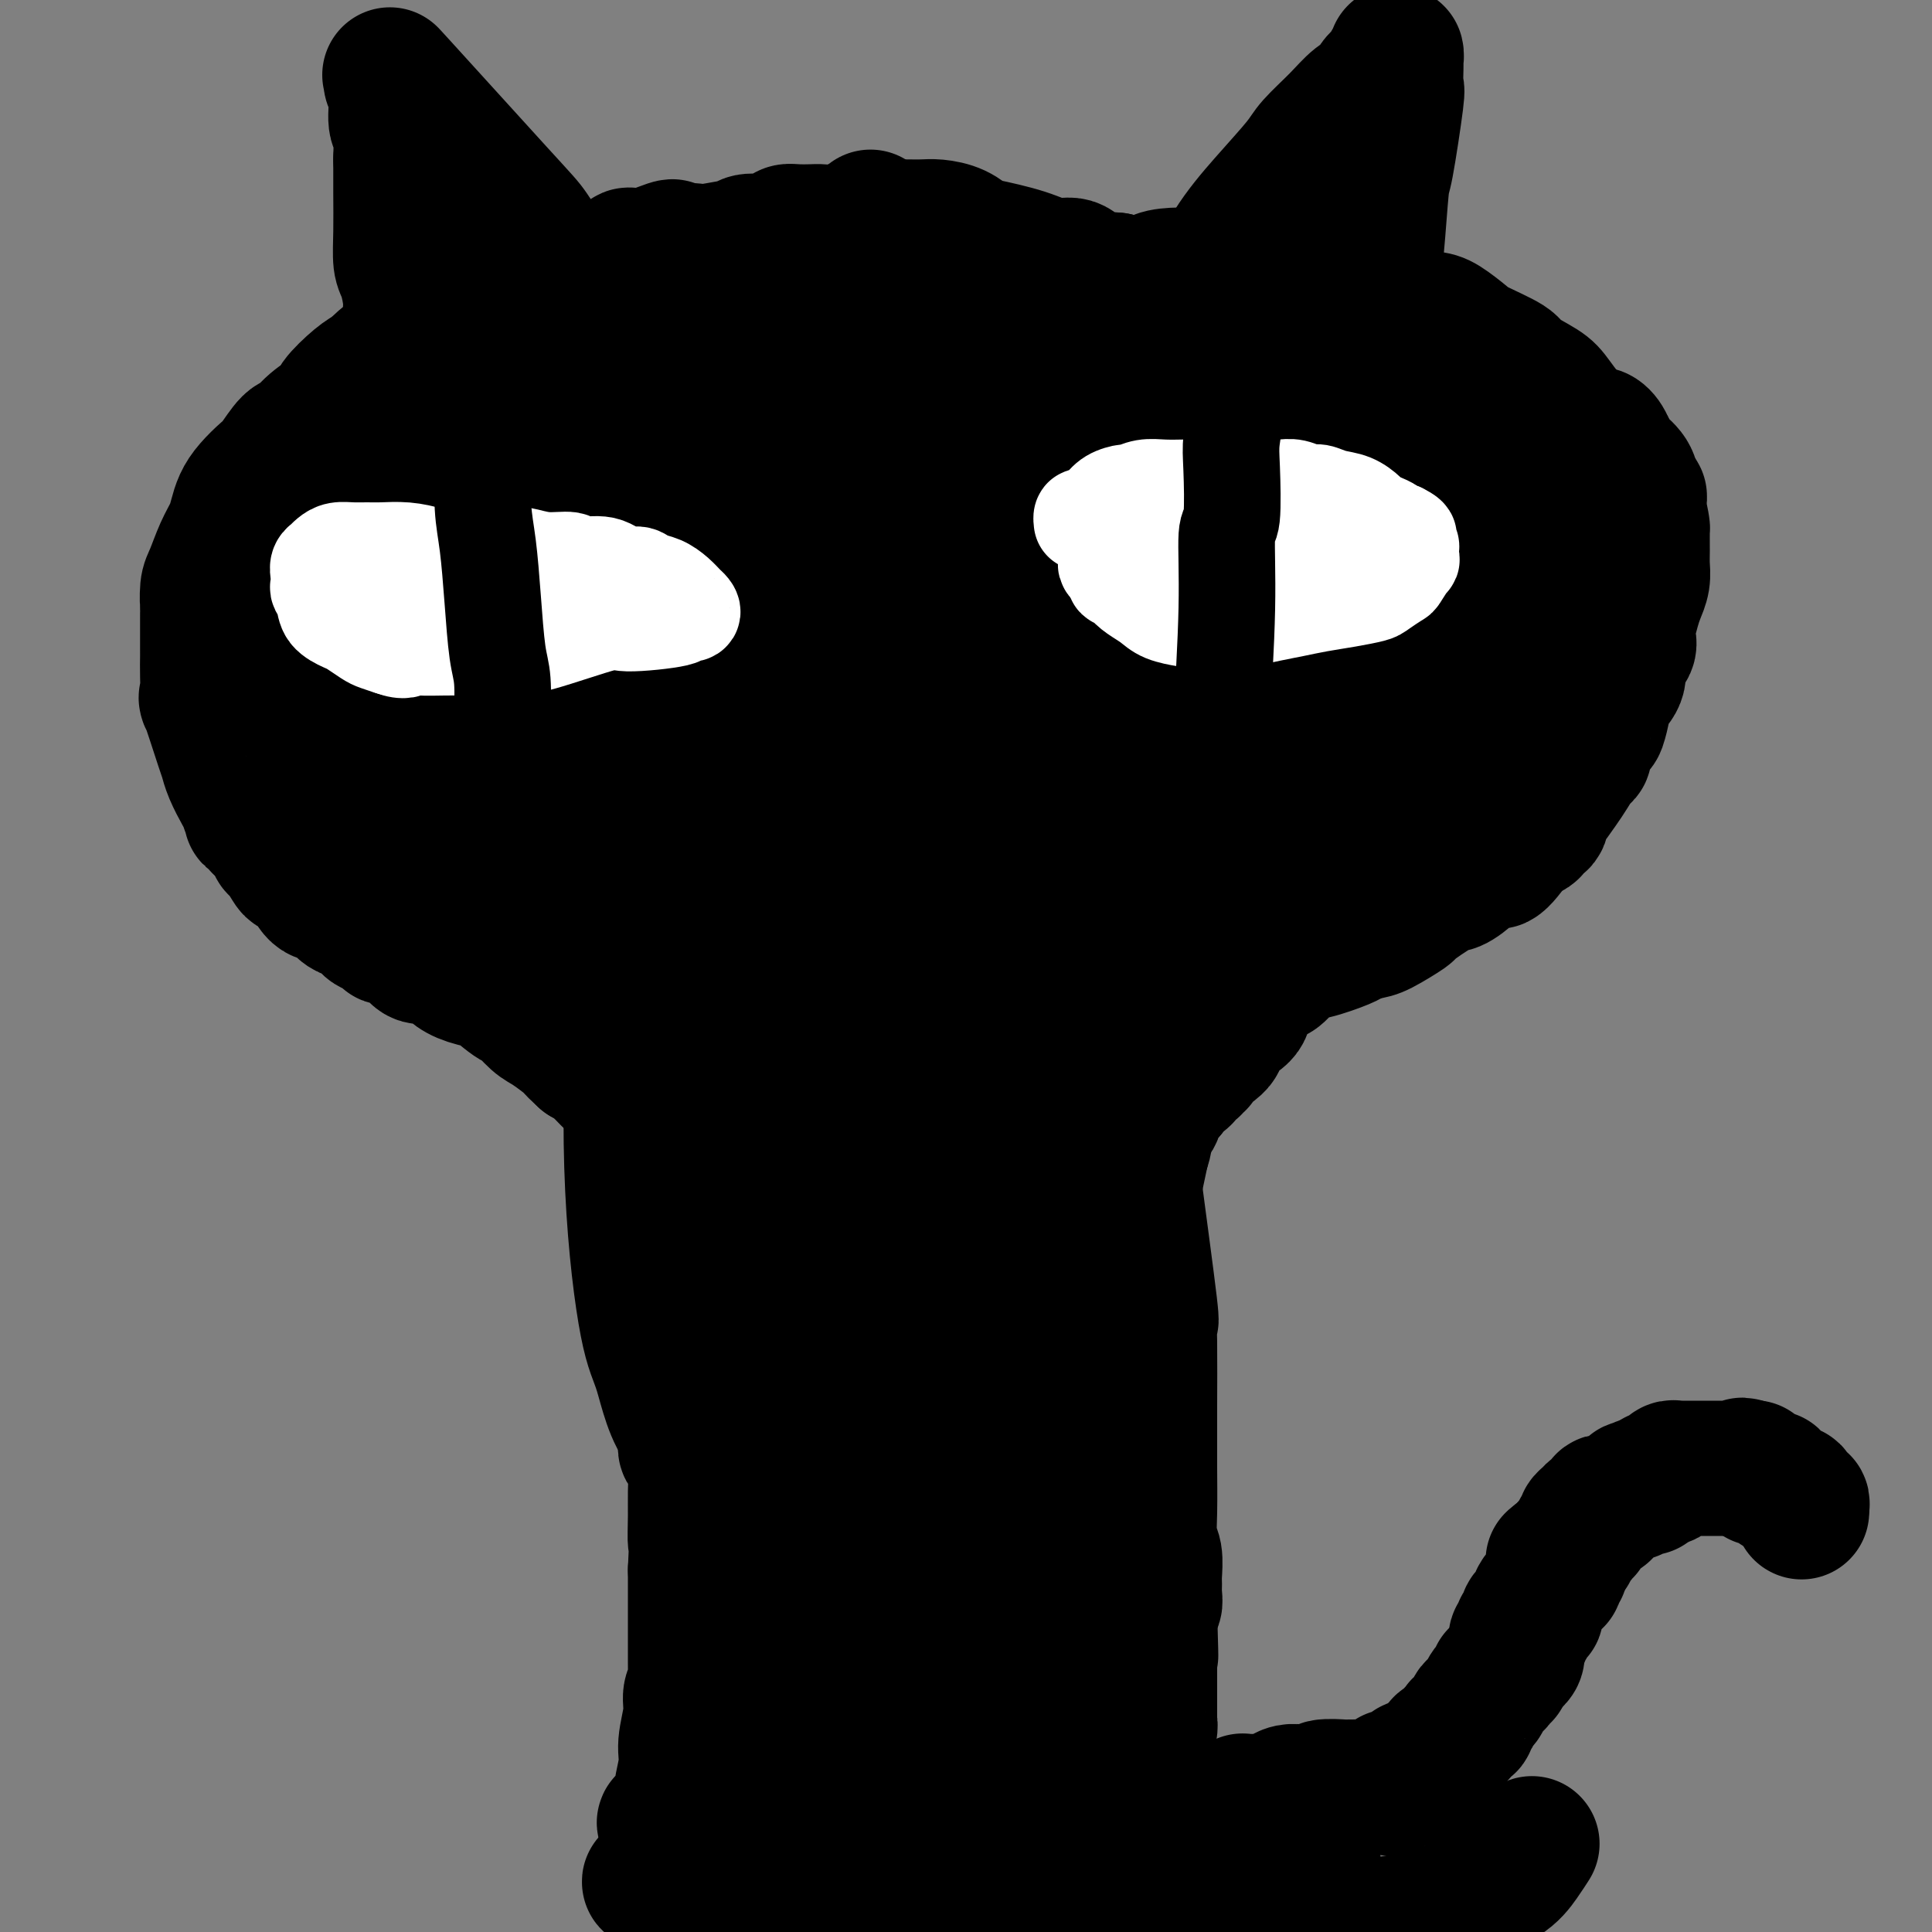
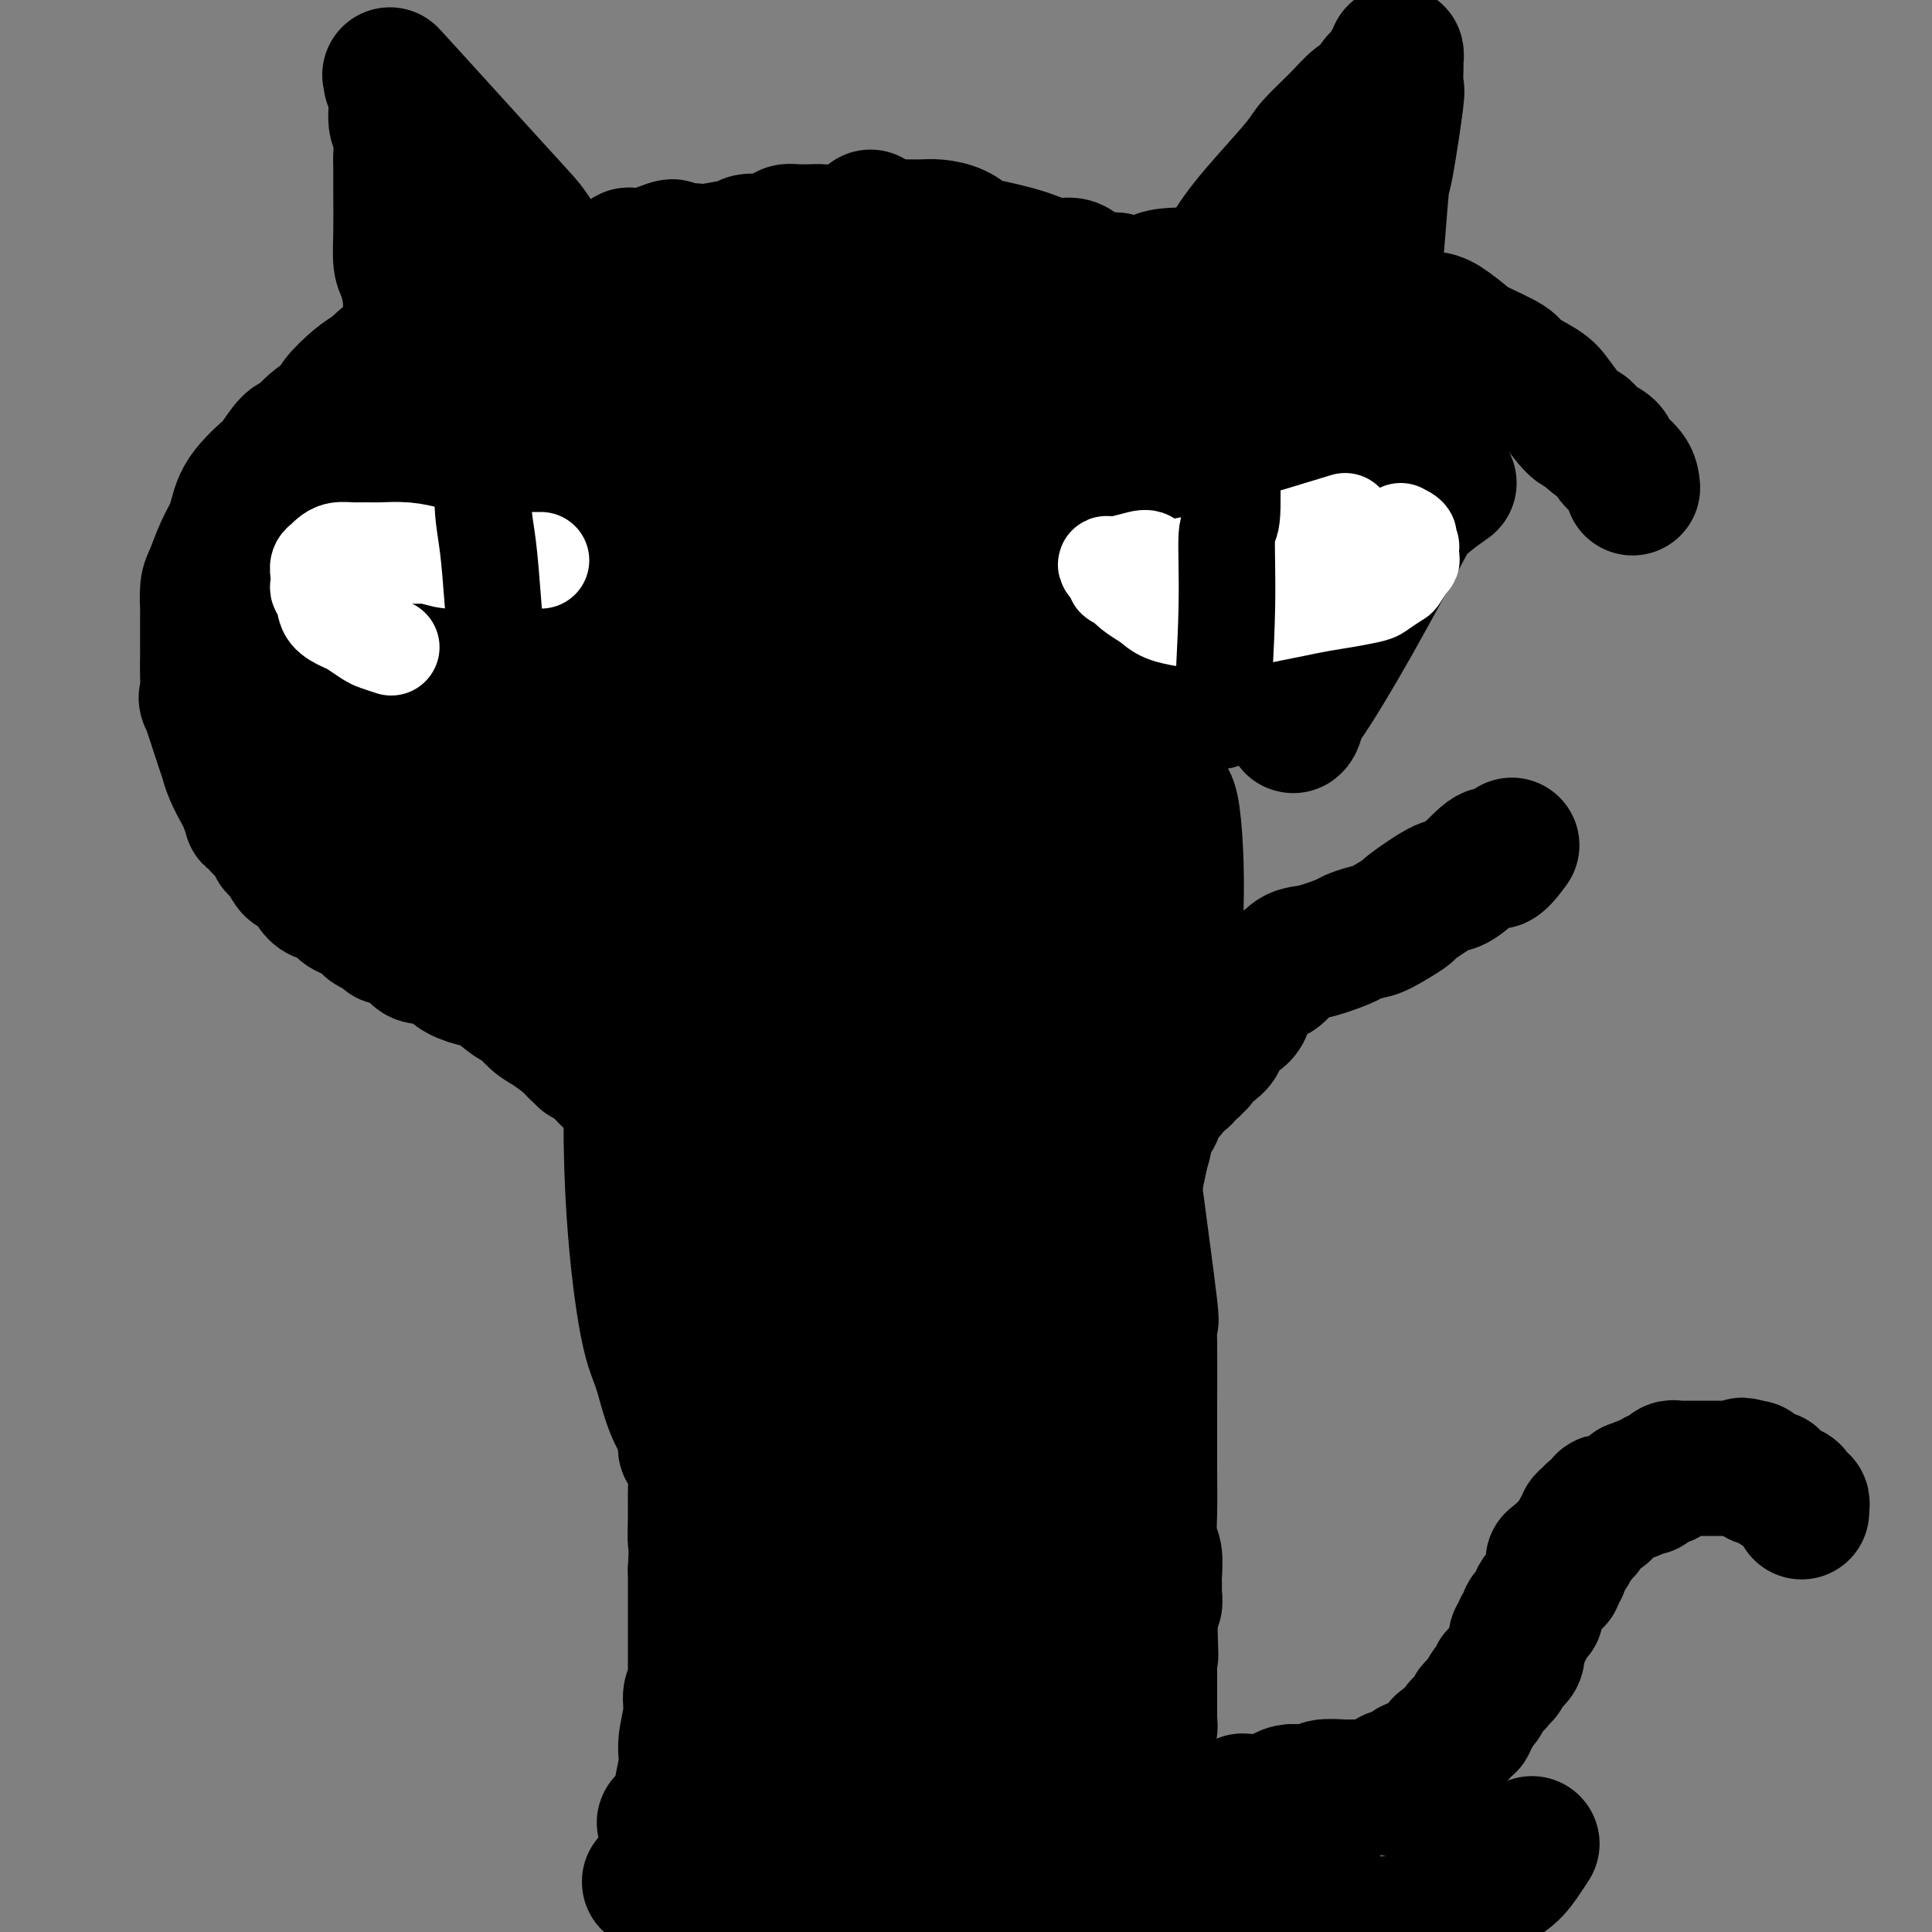
<svg xmlns="http://www.w3.org/2000/svg" viewBox="0 0 400 400" version="1.1">
  <rect x="0" y="0" width="400" height="400" fill="#808080" stroke="none" />
  <g fill="none" stroke="#000000" stroke-width="28" stroke-linecap="round" stroke-linejoin="round">
    <path d="M373,313c0.000,0.000 0.000,-1.000 0,-1" />
    <path d="M373,312c0.060,-0.382 0.208,-0.839 0,-1c-0.208,-0.161 -0.774,-0.028 -1,0c-0.226,0.028 -0.113,-0.049 0,0c0.113,0.049 0.227,0.223 0,0c-0.227,-0.223 -0.796,-0.843 -1,-1c-0.204,-0.157 -0.045,0.150 0,0c0.045,-0.150 -0.026,-0.758 0,-1c0.026,-0.242 0.147,-0.117 0,0c-0.147,0.117 -0.561,0.227 -1,0c-0.439,-0.227 -0.901,-0.792 -1,-1c-0.099,-0.208 0.166,-0.058 0,0c-0.166,0.058 -0.761,0.026 -1,0c-0.239,-0.026 -0.120,-0.045 0,0c0.120,0.045 0.243,0.156 0,0c-0.243,-0.156 -0.852,-0.578 -1,-1c-0.148,-0.422 0.167,-0.844 0,-1c-0.167,-0.156 -0.814,-0.046 -1,0c-0.186,0.046 0.090,0.027 0,0c-0.090,-0.027 -0.546,-0.064 -1,0c-0.454,0.064 -0.905,0.227 -1,0c-0.095,-0.227 0.168,-0.845 0,-1c-0.168,-0.155 -0.767,0.154 -1,0c-0.233,-0.154 -0.101,-0.772 0,-1c0.101,-0.228 0.172,-0.065 0,0c-0.172,0.065 -0.586,0.033 -1,0" />
-     <path d="M362,304c-1.940,-1.238 -1.289,-0.332 -1,0c0.289,0.332 0.217,0.089 0,0c-0.217,-0.089 -0.579,-0.024 -1,0c-0.421,0.024 -0.900,0.006 -1,0c-0.100,-0.006 0.179,-0.002 0,0c-0.179,0.002 -0.817,0.000 -1,0c-0.183,-0.000 0.087,-0.000 0,0c-0.087,0.000 -0.531,0.000 -1,0c-0.469,-0.000 -0.962,-0.000 -1,0c-0.038,0.000 0.380,0.000 0,0c-0.380,-0.000 -1.558,-0.000 -2,0c-0.442,0.000 -0.147,-0.000 0,0c0.147,0.000 0.145,0.000 0,0c-0.145,-0.000 -0.434,-0.000 -1,0c-0.566,0.000 -1.410,0.000 -2,0c-0.590,-0.000 -0.928,-0.000 -1,0c-0.072,0.000 0.121,0.000 0,0c-0.121,-0.000 -0.557,-0.001 -1,0c-0.443,0.001 -0.893,0.004 -1,0c-0.107,-0.004 0.128,-0.016 0,0c-0.128,0.016 -0.621,0.061 -1,0c-0.379,-0.061 -0.645,-0.226 -1,0c-0.355,0.226 -0.798,0.844 -1,1c-0.202,0.156 -0.162,-0.151 0,0c0.162,0.151 0.446,0.758 0,1c-0.446,0.242 -1.622,0.117 -2,0c-0.378,-0.117 0.043,-0.227 0,0c-0.043,0.227 -0.550,0.792 -1,1c-0.450,0.208 -0.843,0.059 -1,0c-0.157,-0.059 -0.079,-0.030 0,0" />
+     <path d="M362,304c-1.940,-1.238 -1.289,-0.332 -1,0c0.289,0.332 0.217,0.089 0,0c-0.217,-0.089 -0.579,-0.024 -1,0c-0.421,0.024 -0.900,0.006 -1,0c-0.100,-0.006 0.179,-0.002 0,0c-0.179,0.002 -0.817,0.000 -1,0c-0.183,-0.000 0.087,-0.000 0,0c-0.087,0.000 -0.531,0.000 -1,0c-0.469,-0.000 -0.962,-0.000 -1,0c-0.038,0.000 0.380,0.000 0,0c-0.380,-0.000 -1.558,-0.000 -2,0c-0.442,0.000 -0.147,-0.000 0,0c0.147,0.000 0.145,0.000 0,0c-0.145,-0.000 -0.434,-0.000 -1,0c-0.566,0.000 -1.410,0.000 -2,0c-0.590,-0.000 -0.928,-0.000 -1,0c-0.121,-0.000 -0.557,-0.001 -1,0c-0.443,0.001 -0.893,0.004 -1,0c-0.107,-0.004 0.128,-0.016 0,0c-0.128,0.016 -0.621,0.061 -1,0c-0.379,-0.061 -0.645,-0.226 -1,0c-0.355,0.226 -0.798,0.844 -1,1c-0.202,0.156 -0.162,-0.151 0,0c0.162,0.151 0.446,0.758 0,1c-0.446,0.242 -1.622,0.117 -2,0c-0.378,-0.117 0.043,-0.227 0,0c-0.043,0.227 -0.550,0.792 -1,1c-0.450,0.208 -0.843,0.059 -1,0c-0.157,-0.059 -0.079,-0.030 0,0" />
    <path d="M341,307c-3.179,0.692 -0.628,0.921 0,1c0.628,0.079 -0.668,0.007 -1,0c-0.332,-0.007 0.300,0.050 0,0c-0.300,-0.050 -1.533,-0.205 -2,0c-0.467,0.205 -0.166,0.772 0,1c0.166,0.228 0.199,0.117 0,0c-0.199,-0.117 -0.631,-0.241 -1,0c-0.369,0.241 -0.677,0.848 -1,1c-0.323,0.152 -0.661,-0.151 -1,0c-0.339,0.151 -0.680,0.758 -1,1c-0.320,0.242 -0.621,0.121 -1,0c-0.379,-0.121 -0.837,-0.243 -1,0c-0.163,0.243 -0.033,0.849 0,1c0.033,0.151 -0.032,-0.153 0,0c0.032,0.153 0.163,0.762 0,1c-0.163,0.238 -0.618,0.106 -1,0c-0.382,-0.106 -0.691,-0.187 -1,0c-0.309,0.187 -0.618,0.643 -1,1c-0.382,0.357 -0.838,0.617 -1,1c-0.162,0.383 -0.028,0.890 0,1c0.028,0.110 -0.048,-0.178 0,0c0.048,0.178 0.219,0.821 0,1c-0.219,0.179 -0.830,-0.106 -1,0c-0.170,0.106 0.099,0.602 0,1c-0.099,0.398 -0.565,0.699 -1,1c-0.435,0.301 -0.837,0.603 -1,1c-0.163,0.397 -0.085,0.890 0,1c0.085,0.110 0.177,-0.163 0,0c-0.177,0.163 -0.622,0.761 -1,1c-0.378,0.239 -0.689,0.120 -1,0" />
    <path d="M323,322c-2.786,2.271 -0.750,0.450 0,0c0.750,-0.450 0.215,0.472 0,1c-0.215,0.528 -0.110,0.662 0,1c0.110,0.338 0.225,0.879 0,1c-0.225,0.121 -0.792,-0.179 -1,0c-0.208,0.179 -0.059,0.835 0,1c0.059,0.165 0.027,-0.163 0,0c-0.027,0.163 -0.048,0.816 0,1c0.048,0.184 0.167,-0.103 0,0c-0.167,0.103 -0.618,0.596 -1,1c-0.382,0.404 -0.693,0.721 -1,1c-0.307,0.279 -0.608,0.521 -1,1c-0.392,0.479 -0.875,1.194 -1,2c-0.125,0.806 0.106,1.704 0,2c-0.106,0.296 -0.551,-0.009 -1,0c-0.449,0.009 -0.904,0.332 -1,1c-0.096,0.668 0.167,1.681 0,2c-0.167,0.319 -0.763,-0.056 -1,0c-0.237,0.056 -0.116,0.545 0,1c0.116,0.455 0.227,0.878 0,1c-0.227,0.122 -0.792,-0.056 -1,0c-0.208,0.056 -0.060,0.345 0,1c0.060,0.655 0.031,1.677 0,2c-0.031,0.323 -0.064,-0.054 0,0c0.064,0.054 0.223,0.540 0,1c-0.223,0.460 -0.829,0.893 -1,1c-0.171,0.107 0.094,-0.112 0,0c-0.094,0.112 -0.547,0.556 -1,1" />
    <path d="M312,345c-1.657,3.515 -0.300,0.801 0,0c0.300,-0.801 -0.459,0.310 -1,1c-0.541,0.690 -0.866,0.957 -1,1c-0.134,0.043 -0.078,-0.139 0,0c0.078,0.139 0.178,0.598 0,1c-0.178,0.402 -0.636,0.748 -1,1c-0.364,0.252 -0.636,0.410 -1,1c-0.364,0.590 -0.819,1.611 -1,2c-0.181,0.389 -0.086,0.146 0,0c0.086,-0.146 0.163,-0.194 0,0c-0.163,0.194 -0.565,0.630 -1,1c-0.435,0.370 -0.904,0.673 -1,1c-0.096,0.327 0.180,0.679 0,1c-0.180,0.321 -0.818,0.612 -1,1c-0.182,0.388 0.091,0.873 0,1c-0.091,0.127 -0.546,-0.106 -1,0c-0.454,0.106 -0.905,0.549 -1,1c-0.095,0.451 0.168,0.909 0,1c-0.168,0.091 -0.766,-0.186 -1,0c-0.234,0.186 -0.104,0.835 0,1c0.104,0.165 0.183,-0.155 0,0c-0.183,0.155 -0.626,0.784 -1,1c-0.374,0.216 -0.677,0.019 -1,0c-0.323,-0.019 -0.664,0.141 -1,1c-0.336,0.859 -0.667,2.416 -1,3c-0.333,0.584 -0.666,0.196 -1,0c-0.334,-0.196 -0.667,-0.199 -1,0c-0.333,0.199 -0.667,0.599 -1,1" />
    <path d="M294,366c-3.282,3.207 -2.487,0.723 -2,0c0.487,-0.723 0.664,0.314 0,1c-0.664,0.686 -2.170,1.021 -3,1c-0.830,-0.021 -0.984,-0.398 -1,0c-0.016,0.398 0.105,1.571 0,2c-0.105,0.429 -0.435,0.114 -2,0c-1.565,-0.114 -4.364,-0.027 -6,0c-1.636,0.027 -2.109,-0.007 -2,0c0.109,0.007 0.801,0.055 0,0c-0.801,-0.055 -3.096,-0.212 -4,0c-0.904,0.212 -0.416,0.791 -1,1c-0.584,0.209 -2.239,0.046 -3,0c-0.761,-0.046 -0.629,0.026 -1,0c-0.371,-0.026 -1.245,-0.151 -2,0c-0.755,0.151 -1.389,0.576 -2,1c-0.611,0.424 -1.198,0.846 -2,1c-0.802,0.154 -1.820,0.040 -2,0c-0.180,-0.040 0.477,-0.007 0,0c-0.477,0.007 -2.087,-0.013 -3,0c-0.913,0.013 -1.127,0.060 -1,0c0.127,-0.060 0.596,-0.226 0,0c-0.596,0.226 -2.258,0.845 -3,1c-0.742,0.155 -0.566,-0.155 -1,0c-0.434,0.155 -1.478,0.773 -2,1c-0.522,0.227 -0.521,0.061 -1,0c-0.479,-0.061 -1.438,-0.016 -2,0c-0.562,0.016 -0.728,0.004 -1,0c-0.272,-0.004 -0.649,-0.001 -1,0c-0.351,0.001 -0.675,0.001 -1,0" />
    <path d="M245,375c-7.961,1.392 -3.362,0.373 -2,0c1.362,-0.373 -0.513,-0.100 -1,0c-0.487,0.100 0.412,0.027 0,0c-0.412,-0.027 -2.137,-0.007 -3,0c-0.863,0.007 -0.865,0.002 -1,0c-0.135,-0.002 -0.403,-0.001 -1,0c-0.597,0.001 -1.523,0.000 -2,0c-0.477,-0.000 -0.505,-0.001 -1,0c-0.495,0.001 -1.457,0.004 -2,0c-0.543,-0.004 -0.666,-0.015 -1,0c-0.334,0.015 -0.878,0.057 -1,0c-0.122,-0.057 0.178,-0.211 0,0c-0.178,0.211 -0.834,0.789 -2,1c-1.166,0.211 -2.841,0.057 -4,0c-1.159,-0.057 -1.803,-0.015 -2,0c-0.197,0.015 0.052,0.004 0,0c-0.052,-0.004 -0.403,-0.001 -1,0c-0.597,0.001 -1.438,0.001 -2,0c-0.562,-0.001 -0.845,-0.002 -2,0c-1.155,0.002 -3.184,0.008 -4,0c-0.816,-0.008 -0.421,-0.030 -1,0c-0.579,0.030 -2.132,0.113 -3,0c-0.868,-0.113 -1.052,-0.423 -2,0c-0.948,0.423 -2.662,1.577 -4,2c-1.338,0.423 -2.302,0.113 -3,0c-0.698,-0.113 -1.131,-0.030 -2,0c-0.869,0.030 -2.175,0.008 -3,0c-0.825,-0.008 -1.170,-0.002 -2,0c-0.830,0.002 -2.147,0.001 -3,0c-0.853,-0.001 -1.244,-0.000 -2,0c-0.756,0.000 -1.878,0.000 -3,0" />
    <path d="M185,378c-10.379,0.464 -6.326,0.124 -5,0c1.326,-0.124 -0.073,-0.033 -1,0c-0.927,0.033 -1.381,0.009 -2,0c-0.619,-0.009 -1.402,-0.002 -2,0c-0.598,0.002 -1.011,0.001 -2,0c-0.989,-0.001 -2.556,-0.000 -3,0c-0.444,0.000 0.233,0.000 0,0c-0.233,-0.000 -1.377,-0.000 -2,0c-0.623,0.000 -0.724,0.000 -1,0c-0.276,-0.000 -0.726,-0.000 -1,0c-0.274,0.000 -0.374,0.000 -1,0c-0.626,-0.000 -1.780,-0.000 -2,0c-0.220,0.000 0.494,0.000 0,0c-0.494,-0.000 -2.197,-0.000 -3,0c-0.803,0.000 -0.705,0.000 -1,0c-0.295,-0.000 -0.982,-0.000 -2,0c-1.018,0.000 -2.367,0.000 -3,0c-0.633,-0.000 -0.551,-0.000 -1,0c-0.449,0.000 -1.430,0.000 -2,0c-0.570,-0.000 -0.730,-0.000 -1,0c-0.270,0.000 -0.650,0.000 -1,0c-0.350,-0.000 -0.671,-0.000 -1,0c-0.329,0.000 -0.666,0.000 -1,0c-0.334,-0.000 -0.667,0.000 -1,0c-0.333,0.000 -0.667,0.000 -1,0c-0.333,0.000 -0.664,0.000 -1,0c-0.336,0.000 -0.678,0.000 -1,0c-0.322,0.000 -0.625,0.000 -1,0c-0.375,0.000 -0.821,0.000 -1,0c-0.179,0.000 -0.089,0.000 0,0" />
    <path d="M141,378c-6.789,-0.369 -1.763,-1.291 0,-2c1.763,-0.709 0.261,-1.205 0,-3c-0.261,-1.795 0.718,-4.890 1,-7c0.282,-2.110 -0.135,-3.234 0,-5c0.135,-1.766 0.821,-4.173 1,-6c0.179,-1.827 -0.148,-3.075 0,-4c0.148,-0.925 0.772,-1.528 1,-2c0.228,-0.472 0.061,-0.813 0,-1c-0.061,-0.187 -0.016,-0.219 0,-1c0.016,-0.781 0.004,-2.310 0,-3c-0.004,-0.690 -0.001,-0.541 0,-2c0.001,-1.459 0.000,-4.526 0,-6c-0.000,-1.474 -0.000,-1.353 0,-2c0.000,-0.647 0.000,-2.060 0,-3c-0.000,-0.940 -0.000,-1.407 0,-2c0.000,-0.593 0.000,-1.312 0,-2c-0.000,-0.688 -0.000,-1.344 0,-2" />
    <path d="M144,325c0.463,-9.317 0.121,-6.111 0,-6c-0.121,0.111 -0.022,-2.873 0,-5c0.022,-2.127 -0.032,-3.396 0,-5c0.032,-1.604 0.152,-3.543 0,-5c-0.152,-1.457 -0.576,-2.434 -1,-3c-0.424,-0.566 -0.850,-0.722 -1,-1c-0.150,-0.278 -0.026,-0.676 0,-1c0.026,-0.324 -0.046,-0.572 0,-1c0.046,-0.428 0.208,-1.034 0,-2c-0.208,-0.966 -0.788,-2.290 -1,-3c-0.212,-0.710 -0.057,-0.806 0,-2c0.057,-1.194 0.015,-3.486 0,-5c-0.015,-1.514 -0.004,-2.252 0,-3c0.004,-0.748 0.001,-1.507 0,-2c-0.001,-0.493 -0.000,-0.718 0,-1c0.000,-0.282 0.000,-0.619 0,-1c-0.000,-0.381 -0.000,-0.805 0,-1c0.000,-0.195 0.000,-0.161 0,-1c-0.000,-0.839 -0.000,-2.552 0,-4c0.000,-1.448 0.000,-2.630 0,-4c-0.000,-1.370 -0.000,-2.929 0,-4c0.000,-1.071 0.000,-1.653 0,-2c-0.000,-0.347 -0.000,-0.457 0,-1c0.000,-0.543 0.000,-1.519 0,-2c-0.000,-0.481 -0.000,-0.467 0,-1c0.000,-0.533 0.000,-1.612 0,-2c-0.000,-0.388 -0.000,-0.083 0,-1c0.000,-0.917 0.000,-3.055 0,-4c-0.000,-0.945 -0.000,-0.699 0,-1c0.000,-0.301 0.000,-1.151 0,-2" />
    <path d="M141,249c-0.464,-11.919 -0.124,-3.718 0,-1c0.124,2.718 0.033,-0.047 0,-1c-0.033,-0.953 -0.009,-0.094 0,0c0.009,0.094 0.003,-0.577 0,-1c-0.003,-0.423 -0.001,-0.596 0,-1c0.001,-0.404 0.002,-1.038 0,-2c-0.002,-0.962 -0.006,-2.254 0,-3c0.006,-0.746 0.024,-0.948 0,-1c-0.024,-0.052 -0.090,0.045 0,0c0.090,-0.045 0.335,-0.233 0,-1c-0.335,-0.767 -1.252,-2.115 -2,-3c-0.748,-0.885 -1.328,-1.309 -3,-3c-1.672,-1.691 -4.438,-4.649 -6,-6c-1.562,-1.351 -1.921,-1.094 -3,-2c-1.079,-0.906 -2.880,-2.973 -4,-4c-1.120,-1.027 -1.560,-1.013 -2,-1" />
    <path d="M121,219c-3.258,-2.992 -2.402,-2.472 -3,-3c-0.598,-0.528 -2.648,-2.104 -4,-3c-1.352,-0.896 -2.005,-1.111 -3,-2c-0.995,-0.889 -2.332,-2.451 -3,-3c-0.668,-0.549 -0.668,-0.086 -2,-1c-1.332,-0.914 -3.998,-3.205 -5,-4c-1.002,-0.795 -0.341,-0.092 -1,0c-0.659,0.092 -2.637,-0.426 -4,-1c-1.363,-0.574 -2.112,-1.206 -3,-2c-0.888,-0.794 -1.915,-1.752 -3,-2c-1.085,-0.248 -2.226,0.213 -3,0c-0.774,-0.213 -1.180,-1.099 -2,-2c-0.820,-0.901 -2.054,-1.817 -3,-2c-0.946,-0.183 -1.604,0.368 -2,0c-0.396,-0.368 -0.529,-1.656 -1,-2c-0.471,-0.344 -1.278,0.255 -2,0c-0.722,-0.255 -1.357,-1.365 -2,-2c-0.643,-0.635 -1.292,-0.794 -2,-1c-0.708,-0.206 -1.475,-0.458 -2,-1c-0.525,-0.542 -0.808,-1.374 -1,-2c-0.192,-0.626 -0.293,-1.047 -1,-1c-0.707,0.047 -2.020,0.562 -3,0c-0.980,-0.562 -1.628,-2.200 -2,-3c-0.372,-0.800 -0.467,-0.762 -1,-1c-0.533,-0.238 -1.504,-0.754 -2,-1c-0.496,-0.246 -0.517,-0.223 -1,-1c-0.483,-0.777 -1.428,-2.352 -2,-3c-0.572,-0.648 -0.769,-0.367 -1,-1c-0.231,-0.633 -0.494,-2.181 -1,-3c-0.506,-0.819 -1.253,-0.910 -2,-1" />
    <path d="M54,171c-2.257,-2.455 -1.901,-1.593 -2,-2c-0.099,-0.407 -0.654,-2.083 -1,-3c-0.346,-0.917 -0.482,-1.076 -1,-2c-0.518,-0.924 -1.417,-2.614 -2,-4c-0.583,-1.386 -0.850,-2.468 -1,-3c-0.150,-0.532 -0.184,-0.515 -1,-3c-0.816,-2.485 -2.415,-7.472 -3,-9c-0.585,-1.528 -0.157,0.405 0,0c0.157,-0.405 0.042,-3.146 0,-5c-0.042,-1.854 -0.011,-2.819 0,-4c0.011,-1.181 0.002,-2.578 0,-3c-0.002,-0.422 0.002,0.132 0,-1c-0.002,-1.132 -0.009,-3.951 0,-5c0.009,-1.049 0.033,-0.329 0,-1c-0.033,-0.671 -0.125,-2.735 0,-4c0.125,-1.265 0.467,-1.731 1,-3c0.533,-1.269 1.258,-3.340 2,-5c0.742,-1.660 1.501,-2.910 2,-4c0.499,-1.090 0.737,-2.019 1,-3c0.263,-0.981 0.549,-2.015 1,-3c0.451,-0.985 1.065,-1.922 2,-3c0.935,-1.078 2.191,-2.297 3,-3c0.809,-0.703 1.170,-0.888 2,-2c0.830,-1.112 2.128,-3.149 3,-4c0.872,-0.851 1.318,-0.514 2,-1c0.682,-0.486 1.600,-1.793 3,-3c1.400,-1.207 3.283,-2.313 4,-3c0.717,-0.687 0.270,-0.954 1,-2c0.730,-1.046 2.637,-2.870 4,-4c1.363,-1.130 2.181,-1.565 3,-2" />
    <path d="M77,77c4.457,-4.195 3.098,-2.682 3,-2c-0.098,0.682 1.064,0.533 2,0c0.936,-0.533 1.646,-1.449 2,-2c0.354,-0.551 0.350,-0.737 1,-1c0.650,-0.263 1.953,-0.604 3,-1c1.047,-0.396 1.839,-0.846 2,-1c0.161,-0.154 -0.308,-0.013 2,-1c2.308,-0.987 7.392,-3.102 10,-4c2.608,-0.898 2.738,-0.580 4,-1c1.262,-0.420 3.656,-1.578 5,-2c1.344,-0.422 1.638,-0.106 2,0c0.362,0.106 0.794,0.004 3,-1c2.206,-1.004 6.188,-2.910 9,-4c2.812,-1.090 4.455,-1.364 5,-2c0.545,-0.636 -0.009,-1.635 0,-2c0.009,-0.365 0.580,-0.098 1,0c0.420,0.098 0.690,0.026 1,0c0.310,-0.026 0.660,-0.008 1,0c0.340,0.008 0.670,0.004 1,0" />
    <path d="M134,53c9.235,-3.714 3.821,-0.999 2,0c-1.821,0.999 -0.051,0.281 1,0c1.051,-0.281 1.383,-0.127 2,0c0.617,0.127 1.518,0.226 2,0c0.482,-0.226 0.546,-0.777 1,-1c0.454,-0.223 1.299,-0.116 2,0c0.701,0.116 1.258,0.242 3,0c1.742,-0.242 4.670,-0.852 6,-1c1.330,-0.148 1.063,0.167 1,0c-0.063,-0.167 0.079,-0.815 1,-1c0.921,-0.185 2.621,0.094 4,0c1.379,-0.094 2.438,-0.561 3,-1c0.562,-0.439 0.627,-0.849 1,-1c0.373,-0.151 1.054,-0.044 2,0c0.946,0.044 2.157,0.026 3,0c0.843,-0.026 1.317,-0.060 2,0c0.683,0.060 1.575,0.212 3,0c1.425,-0.212 3.382,-0.789 4,-1c0.618,-0.211 -0.103,-0.057 1,0c1.103,0.057 4.031,0.017 6,0c1.969,-0.017 2.979,-0.012 4,0c1.021,0.012 2.054,0.030 3,0c0.946,-0.030 1.806,-0.108 3,0c1.194,0.108 2.724,0.401 4,1c1.276,0.599 2.299,1.504 3,2c0.701,0.496 1.081,0.585 3,1c1.919,0.415 5.379,1.158 8,2c2.621,0.842 4.404,1.782 6,2c1.596,0.218 3.007,-0.288 4,0c0.993,0.288 1.570,1.368 3,2c1.430,0.632 3.715,0.816 6,1" />
    <path d="M231,58c7.360,1.762 7.260,0.668 8,0c0.740,-0.668 2.320,-0.911 4,-1c1.680,-0.089 3.461,-0.023 5,0c1.539,0.023 2.836,0.005 3,0c0.164,-0.005 -0.804,0.003 1,0c1.804,-0.003 6.380,-0.017 8,0c1.620,0.017 0.284,0.064 1,0c0.716,-0.064 3.485,-0.238 5,0c1.515,0.238 1.777,0.888 3,1c1.223,0.112 3.407,-0.313 5,0c1.593,0.313 2.594,1.366 4,2c1.406,0.634 3.218,0.851 5,1c1.782,0.149 3.535,0.232 5,1c1.465,0.768 2.643,2.221 4,3c1.357,0.779 2.893,0.884 4,1c1.107,0.116 1.784,0.242 3,1c1.216,0.758 2.969,2.146 4,3c1.031,0.854 1.338,1.174 3,2c1.662,0.826 4.679,2.159 6,3c1.321,0.841 0.945,1.190 2,2c1.055,0.810 3.541,2.079 5,3c1.459,0.921 1.890,1.493 3,3c1.110,1.507 2.897,3.950 4,5c1.103,1.050 1.521,0.707 2,1c0.479,0.293 1.018,1.222 2,2c0.982,0.778 2.408,1.404 3,2c0.592,0.596 0.352,1.160 1,2c0.648,0.840 2.185,1.954 3,3c0.815,1.046 0.907,2.023 1,3" />
-     <path d="M338,101c2.895,3.358 0.632,1.252 0,1c-0.632,-0.252 0.366,1.349 1,3c0.634,1.651 0.903,3.351 1,4c0.097,0.649 0.023,0.246 0,1c-0.023,0.754 0.005,2.665 0,4c-0.005,1.335 -0.043,2.094 0,3c0.043,0.906 0.169,1.958 0,3c-0.169,1.042 -0.632,2.076 -1,3c-0.368,0.924 -0.643,1.740 -1,3c-0.357,1.260 -0.798,2.963 -1,4c-0.202,1.037 -0.166,1.408 0,2c0.166,0.592 0.462,1.406 0,2c-0.462,0.594 -1.682,0.969 -2,2c-0.318,1.031 0.267,2.719 0,4c-0.267,1.281 -1.386,2.157 -2,3c-0.614,0.843 -0.724,1.655 -1,3c-0.276,1.345 -0.717,3.223 -1,4c-0.283,0.777 -0.408,0.452 -1,1c-0.592,0.548 -1.652,1.968 -2,3c-0.348,1.032 0.016,1.674 0,2c-0.016,0.326 -0.411,0.334 -1,1c-0.589,0.666 -1.371,1.989 -2,3c-0.629,1.011 -1.105,1.710 -2,3c-0.895,1.290 -2.209,3.172 -3,4c-0.791,0.828 -1.060,0.602 -1,1c0.060,0.398 0.447,1.419 0,2c-0.447,0.581 -1.728,0.723 -2,1c-0.272,0.277 0.465,0.690 0,1c-0.465,0.310 -2.133,0.517 -3,1c-0.867,0.483 -0.934,1.241 -1,2" />
    <path d="M313,175c-4.126,5.734 -3.440,2.571 -4,2c-0.560,-0.571 -2.366,1.452 -4,3c-1.634,1.548 -3.095,2.621 -4,3c-0.905,0.379 -1.252,0.062 -3,1c-1.748,0.938 -4.896,3.130 -6,4c-1.104,0.870 -0.165,0.417 -1,1c-0.835,0.583 -3.444,2.202 -5,3c-1.556,0.798 -2.058,0.775 -3,1c-0.942,0.225 -2.325,0.697 -3,1c-0.675,0.303 -0.641,0.435 -2,1c-1.359,0.565 -4.109,1.562 -6,2c-1.891,0.438 -2.923,0.317 -4,1c-1.077,0.683 -2.199,2.170 -3,3c-0.801,0.830 -1.280,1.002 -2,1c-0.720,-0.002 -1.681,-0.177 -2,0c-0.319,0.177 0.004,0.708 0,1c-0.004,0.292 -0.337,0.346 -1,1c-0.663,0.654 -1.657,1.909 -2,3c-0.343,1.091 -0.034,2.020 -1,3c-0.966,0.980 -3.205,2.013 -4,3c-0.795,0.987 -0.146,1.929 -1,3c-0.854,1.071 -3.212,2.272 -4,3c-0.788,0.728 -0.005,0.983 0,1c0.005,0.017 -0.767,-0.202 -1,0c-0.233,0.202 0.075,0.827 0,1c-0.075,0.173 -0.531,-0.106 -1,0c-0.469,0.106 -0.950,0.595 -1,1c-0.050,0.405 0.333,0.724 0,1c-0.333,0.276 -1.381,0.507 -2,1c-0.619,0.493 -0.810,1.246 -1,2" />
    <path d="M242,226c-3.653,4.296 -3.287,3.037 -3,3c0.287,-0.037 0.494,1.149 0,2c-0.494,0.851 -1.690,1.366 -2,2c-0.310,0.634 0.267,1.386 0,3c-0.267,1.614 -1.378,4.090 -2,5c-0.622,0.910 -0.755,0.254 0,6c0.755,5.746 2.399,17.895 3,23c0.601,5.105 0.161,3.165 0,3c-0.161,-0.165 -0.043,1.445 0,5c0.043,3.555 0.010,9.057 0,13c-0.010,3.943 0.001,6.328 0,8c-0.001,1.672 -0.014,2.629 0,5c0.014,2.371 0.056,6.154 0,9c-0.056,2.846 -0.212,4.754 0,6c0.212,1.246 0.790,1.830 1,3c0.210,1.170 0.053,2.925 0,4c-0.053,1.075 -0.000,1.470 0,2c0.000,0.530 -0.051,1.193 0,2c0.051,0.807 0.206,1.756 0,2c-0.206,0.244 -0.773,-0.216 -1,0c-0.227,0.216 -0.113,1.108 0,2" />
    <path d="M238,334c0.464,15.246 0.124,6.860 0,4c-0.124,-2.860 -0.033,-0.194 0,2c0.033,2.194 0.009,3.914 0,5c-0.009,1.086 -0.001,1.537 0,2c0.001,0.463 -0.003,0.940 0,3c0.003,2.060 0.015,5.705 0,7c-0.015,1.295 -0.057,0.240 0,0c0.057,-0.240 0.211,0.335 0,1c-0.211,0.665 -0.789,1.418 -1,2c-0.211,0.582 -0.057,0.991 0,1c0.057,0.009 0.015,-0.382 0,0c-0.015,0.382 -0.004,1.538 0,2c0.004,0.462 0.002,0.231 0,0" />
    <path d="M85,97c-0.068,-0.001 -0.136,-0.002 0,0c0.136,0.002 0.477,0.008 0,1c-0.477,0.992 -1.772,2.970 -3,6c-1.228,3.030 -2.389,7.112 -3,10c-0.611,2.888 -0.672,4.583 -1,7c-0.328,2.417 -0.922,5.555 -1,9c-0.078,3.445 0.362,7.196 1,10c0.638,2.804 1.475,4.662 2,6c0.525,1.338 0.740,2.156 1,2c0.260,-0.156 0.567,-1.288 1,-2c0.433,-0.712 0.993,-1.006 2,-4c1.007,-2.994 2.459,-8.688 3,-13c0.541,-4.312 0.169,-7.244 0,-9c-0.169,-1.756 -0.135,-2.338 0,-4c0.135,-1.662 0.371,-4.406 0,-6c-0.371,-1.594 -1.348,-2.038 -2,-3c-0.652,-0.962 -0.977,-2.444 -2,-2c-1.023,0.444 -2.744,2.812 -4,4c-1.256,1.188 -2.048,1.195 -4,4c-1.952,2.805 -5.064,8.407 -7,13c-1.936,4.593 -2.696,8.175 -3,12c-0.304,3.825 -0.153,7.892 0,10c0.153,2.108 0.309,2.257 1,3c0.691,0.743 1.917,2.079 3,3c1.083,0.921 2.023,1.427 4,0c1.977,-1.427 4.991,-4.786 7,-7c2.009,-2.214 3.013,-3.284 5,-8c1.987,-4.716 4.958,-13.077 7,-20c2.042,-6.923 3.155,-12.406 4,-17c0.845,-4.594 1.423,-8.297 2,-12" />
    <path d="M98,90c2.235,-8.313 1.324,-4.595 1,-4c-0.324,0.595 -0.061,-1.935 0,-3c0.061,-1.065 -0.082,-0.667 -1,0c-0.918,0.667 -2.613,1.604 -6,6c-3.387,4.396 -8.465,12.252 -11,17c-2.535,4.748 -2.526,6.387 -4,10c-1.474,3.613 -4.429,9.200 -7,18c-2.571,8.800 -4.758,20.814 -5,25c-0.242,4.186 1.459,0.544 1,1c-0.459,0.456 -3.080,5.010 1,0c4.080,-5.010 14.862,-19.583 21,-30c6.138,-10.417 7.633,-16.677 10,-24c2.367,-7.323 5.606,-15.710 7,-20c1.394,-4.290 0.941,-4.483 1,-6c0.059,-1.517 0.628,-4.359 1,-6c0.372,-1.641 0.545,-2.080 0,-1c-0.545,1.080 -1.810,3.681 -3,6c-1.190,2.319 -2.306,4.356 -5,10c-2.694,5.644 -6.967,14.895 -10,24c-3.033,9.105 -4.826,18.066 -6,25c-1.174,6.934 -1.730,11.843 -2,16c-0.270,4.157 -0.253,7.562 0,9c0.253,1.438 0.744,0.908 1,1c0.256,0.092 0.277,0.805 3,-4c2.723,-4.805 8.147,-15.127 11,-21c2.853,-5.873 3.136,-7.296 5,-13c1.864,-5.704 5.310,-15.690 8,-23c2.690,-7.310 4.626,-11.946 6,-15c1.374,-3.054 2.187,-4.527 3,-6" />
    <path d="M118,82c5.380,-12.730 2.331,-5.556 1,-2c-1.331,3.556 -0.942,3.495 -1,5c-0.058,1.505 -0.563,4.576 -3,11c-2.437,6.424 -6.807,16.199 -10,26c-3.193,9.801 -5.208,19.626 -7,27c-1.792,7.374 -3.362,12.295 -4,15c-0.638,2.705 -0.345,3.192 -1,5c-0.655,1.808 -2.260,4.936 1,-5c3.260,-9.936 11.384,-32.937 17,-48c5.616,-15.063 8.725,-22.187 12,-29c3.275,-6.813 6.715,-13.314 9,-17c2.285,-3.686 3.415,-4.558 4,-5c0.585,-0.442 0.623,-0.456 1,-1c0.377,-0.544 1.091,-1.618 0,5c-1.091,6.618 -3.987,20.930 -6,29c-2.013,8.070 -3.141,9.899 -6,18c-2.859,8.101 -7.448,22.476 -11,33c-3.552,10.524 -6.067,17.199 -8,22c-1.933,4.801 -3.285,7.729 -4,9c-0.715,1.271 -0.793,0.887 -1,1c-0.207,0.113 -0.542,0.723 1,-5c1.542,-5.723 4.962,-17.781 9,-29c4.038,-11.219 8.696,-21.600 13,-31c4.304,-9.400 8.255,-17.820 12,-24c3.745,-6.180 7.282,-10.120 9,-12c1.718,-1.880 1.615,-1.700 2,-2c0.385,-0.300 1.257,-1.081 2,-1c0.743,0.081 1.355,1.023 0,7c-1.355,5.977 -4.678,16.988 -8,28" />
    <path d="M141,112c-2.075,6.145 -3.263,7.509 -6,15c-2.737,7.491 -7.024,21.109 -10,30c-2.976,8.891 -4.642,13.055 -6,16c-1.358,2.945 -2.410,4.672 -3,6c-0.590,1.328 -0.720,2.256 0,0c0.720,-2.256 2.291,-7.698 6,-19c3.709,-11.302 9.558,-28.466 15,-42c5.442,-13.534 10.479,-23.438 18,-35c7.521,-11.562 17.526,-24.781 22,-32c4.474,-7.219 3.415,-8.437 2,-1c-1.415,7.437 -3.188,23.530 -7,38c-3.812,14.470 -9.663,27.317 -13,35c-3.337,7.683 -4.161,10.200 -7,17c-2.839,6.800 -7.695,17.881 -11,25c-3.305,7.119 -5.060,10.277 -6,13c-0.940,2.723 -1.064,5.013 -1,4c0.064,-1.013 0.318,-5.328 1,-9c0.682,-3.672 1.794,-6.700 5,-16c3.206,-9.300 8.508,-24.871 14,-38c5.492,-13.129 11.175,-23.815 17,-33c5.825,-9.185 11.793,-16.867 15,-21c3.207,-4.133 3.654,-4.716 5,-6c1.346,-1.284 3.590,-3.269 5,-5c1.410,-1.731 1.985,-3.207 0,3c-1.985,6.207 -6.529,20.097 -9,28c-2.471,7.903 -2.869,9.819 -7,19c-4.131,9.181 -11.997,25.626 -18,39c-6.003,13.374 -10.144,23.678 -13,31c-2.856,7.322 -4.428,11.661 -6,16" />
    <path d="M143,190c-6.055,14.267 -2.693,6.934 -2,5c0.693,-1.934 -1.283,1.530 -1,-1c0.283,-2.530 2.825,-11.056 7,-22c4.175,-10.944 9.982,-24.308 16,-37c6.018,-12.692 12.247,-24.713 16,-31c3.753,-6.287 5.030,-6.840 8,-11c2.970,-4.160 7.631,-11.927 11,-14c3.369,-2.073 5.444,1.549 6,5c0.556,3.451 -0.406,6.730 -3,14c-2.594,7.270 -6.819,18.531 -12,32c-5.181,13.469 -11.318,29.146 -14,36c-2.682,6.854 -1.908,4.886 -2,5c-0.092,0.114 -1.049,2.312 -2,3c-0.951,0.688 -1.897,-0.133 1,-9c2.897,-8.867 9.637,-25.778 13,-35c3.363,-9.222 3.349,-10.753 7,-18c3.651,-7.247 10.966,-20.208 16,-29c5.034,-8.792 7.788,-13.415 10,-16c2.212,-2.585 3.883,-3.132 5,-3c1.117,0.132 1.680,0.942 2,1c0.320,0.058 0.395,-0.635 0,5c-0.395,5.635 -1.261,17.600 -4,28c-2.739,10.400 -7.351,19.236 -11,27c-3.649,7.764 -6.335,14.457 -8,18c-1.665,3.543 -2.308,3.936 -3,5c-0.692,1.064 -1.433,2.801 -2,4c-0.567,1.199 -0.960,1.861 0,-3c0.960,-4.861 3.274,-15.246 7,-25c3.726,-9.754 8.863,-18.877 14,-28" />
    <path d="M218,96c2.934,-6.037 3.270,-7.130 6,-11c2.730,-3.870 7.853,-10.517 11,-14c3.147,-3.483 4.316,-3.802 5,-4c0.684,-0.198 0.883,-0.275 1,0c0.117,0.275 0.154,0.903 0,5c-0.154,4.097 -0.497,11.663 -6,26c-5.503,14.337 -16.164,35.445 -21,45c-4.836,9.555 -3.845,7.555 -2,2c1.845,-5.555 4.544,-14.667 6,-20c1.456,-5.333 1.670,-6.889 5,-13c3.330,-6.111 9.778,-16.778 13,-22c3.222,-5.222 3.218,-4.999 5,-7c1.782,-2.001 5.349,-6.227 7,-8c1.651,-1.773 1.386,-1.095 2,0c0.614,1.095 2.108,2.605 1,9c-1.108,6.395 -4.818,17.675 -7,24c-2.182,6.325 -2.837,7.695 -5,12c-2.163,4.305 -5.834,11.544 -8,16c-2.166,4.456 -2.828,6.129 -3,7c-0.172,0.871 0.144,0.939 0,1c-0.144,0.061 -0.749,0.114 1,-5c1.749,-5.114 5.854,-15.395 10,-24c4.146,-8.605 8.335,-15.534 12,-21c3.665,-5.466 6.806,-9.469 9,-12c2.194,-2.531 3.442,-3.590 4,-4c0.558,-0.410 0.428,-0.172 1,0c0.572,0.172 1.846,0.277 1,6c-0.846,5.723 -3.813,17.064 -7,26c-3.187,8.936 -6.593,15.468 -10,22" />
    <path d="M249,132c-2.031,4.712 -2.109,5.492 -3,8c-0.891,2.508 -2.596,6.744 -3,8c-0.404,1.256 0.493,-0.467 0,0c-0.493,0.467 -2.375,3.125 2,-6c4.375,-9.125 15.007,-30.034 20,-40c4.993,-9.966 4.347,-8.990 7,-12c2.653,-3.010 8.606,-10.005 12,-14c3.394,-3.995 4.229,-4.990 5,-5c0.771,-0.010 1.480,0.966 2,1c0.520,0.034 0.853,-0.875 0,4c-0.853,4.875 -2.891,15.535 -6,24c-3.109,8.465 -7.289,14.734 -11,21c-3.711,6.266 -6.954,12.529 -8,15c-1.046,2.471 0.104,1.150 0,2c-0.104,0.850 -1.462,3.872 0,0c1.462,-3.872 5.743,-14.638 10,-23c4.257,-8.362 8.491,-14.321 12,-19c3.509,-4.679 6.294,-8.079 8,-10c1.706,-1.921 2.333,-2.363 3,-3c0.667,-0.637 1.373,-1.470 1,1c-0.373,2.470 -1.826,8.242 -3,12c-1.174,3.758 -2.069,5.502 -5,11c-2.931,5.498 -7.900,14.751 -12,22c-4.100,7.249 -7.333,12.493 -9,15c-1.667,2.507 -1.769,2.276 -2,3c-0.231,0.724 -0.589,2.401 -1,3c-0.411,0.599 -0.873,0.119 1,-4c1.873,-4.119 6.081,-11.878 10,-19c3.919,-7.122 7.548,-13.606 11,-18c3.452,-4.394 6.726,-6.697 10,-9" />
-     <path d="M300,100c2.363,-2.273 3.271,-3.454 4,-4c0.729,-0.546 1.278,-0.457 2,0c0.722,0.457 1.616,1.283 2,2c0.384,0.717 0.258,1.327 -1,6c-1.258,4.673 -3.648,13.410 -6,21c-2.352,7.590 -4.665,14.033 -7,19c-2.335,4.967 -4.693,8.459 -6,11c-1.307,2.541 -1.564,4.132 2,-3c3.564,-7.132 10.950,-22.985 16,-33c5.050,-10.015 7.766,-14.190 11,-18c3.234,-3.810 6.987,-7.254 9,-9c2.013,-1.746 2.285,-1.794 3,-2c0.715,-0.206 1.871,-0.569 3,1c1.129,1.569 2.230,5.070 1,11c-1.230,5.930 -4.791,14.290 -7,19c-2.209,4.710 -3.065,5.772 -5,10c-1.935,4.228 -4.947,11.623 -7,16c-2.053,4.377 -3.146,5.738 -4,7c-0.854,1.262 -1.470,2.426 -2,3c-0.530,0.574 -0.973,0.558 -1,0c-0.027,-0.558 0.364,-1.658 2,-5c1.636,-3.342 4.519,-8.925 7,-14c2.481,-5.075 4.561,-9.641 6,-12c1.439,-2.359 2.238,-2.509 3,-3c0.762,-0.491 1.489,-1.322 2,-2c0.511,-0.678 0.807,-1.202 0,1c-0.807,2.202 -2.717,7.131 -6,14c-3.283,6.869 -7.938,15.677 -11,21c-3.062,5.323 -4.531,7.162 -6,9" />
-     <path d="M304,166c-5.099,9.775 -6.348,11.713 -8,14c-1.652,2.287 -3.709,4.925 -5,6c-1.291,1.075 -1.816,0.589 -2,0c-0.184,-0.589 -0.026,-1.279 0,-4c0.026,-2.721 -0.079,-7.474 3,-17c3.079,-9.526 9.342,-23.827 12,-30c2.658,-6.173 1.709,-4.218 1,-3c-0.709,1.218 -1.180,1.700 -4,6c-2.820,4.300 -7.991,12.419 -13,20c-5.009,7.581 -9.858,14.624 -15,22c-5.142,7.376 -10.577,15.083 -13,19c-2.423,3.917 -1.834,4.042 -3,5c-1.166,0.958 -4.086,2.747 -6,4c-1.914,1.253 -2.823,1.970 -3,-2c-0.177,-3.970 0.379,-12.628 1,-18c0.621,-5.372 1.307,-7.457 3,-13c1.693,-5.543 4.393,-14.543 7,-20c2.607,-5.457 5.120,-7.370 6,-8c0.880,-0.630 0.127,0.025 0,0c-0.127,-0.025 0.373,-0.728 -1,4c-1.373,4.728 -4.618,14.888 -9,26c-4.382,11.112 -9.901,23.176 -15,35c-5.099,11.824 -9.780,23.408 -14,32c-4.220,8.592 -7.981,14.190 -10,17c-2.019,2.810 -2.295,2.830 -3,4c-0.705,1.170 -1.838,3.489 -3,3c-1.162,-0.489 -2.351,-3.785 -1,-13c1.351,-9.215 5.243,-24.347 8,-34c2.757,-9.653 4.378,-13.826 6,-18" />
    <path d="M223,203c5.164,-15.346 11.073,-27.712 14,-33c2.927,-5.288 2.872,-3.498 3,-3c0.128,0.498 0.441,-0.294 1,-1c0.559,-0.706 1.365,-1.324 2,5c0.635,6.324 1.098,19.590 -1,36c-2.098,16.410 -6.756,35.965 -10,52c-3.244,16.035 -5.072,28.552 -10,50c-4.928,21.448 -12.956,51.829 -16,68c-3.044,16.171 -1.105,18.133 -1,-1c0.105,-19.133 -1.624,-59.363 -2,-79c-0.376,-19.637 0.601,-18.683 2,-28c1.399,-9.317 3.222,-28.906 5,-44c1.778,-15.094 3.513,-25.692 5,-33c1.487,-7.308 2.728,-11.326 3,-13c0.272,-1.674 -0.423,-1.002 0,-2c0.423,-0.998 1.966,-3.664 2,-1c0.034,2.664 -1.441,10.658 -2,16c-0.559,5.342 -0.203,8.033 -1,18c-0.797,9.967 -2.746,27.211 -4,42c-1.254,14.789 -1.814,27.125 -2,38c-0.186,10.875 0.000,20.289 0,26c-0.000,5.711 -0.187,7.718 0,11c0.187,3.282 0.749,7.840 1,10c0.251,2.160 0.192,1.921 0,2c-0.192,0.079 -0.515,0.475 -2,-8c-1.485,-8.475 -4.131,-25.820 -6,-36c-1.869,-10.180 -2.963,-13.194 -4,-23c-1.037,-9.806 -2.019,-26.403 -3,-43" />
    <path d="M197,229c-0.633,-12.806 -0.716,-23.322 -1,-31c-0.284,-7.678 -0.771,-12.518 -1,-15c-0.229,-2.482 -0.202,-2.607 0,-2c0.202,0.607 0.578,1.944 0,1c-0.578,-0.944 -2.109,-4.169 -5,27c-2.891,31.169 -7.142,96.732 -9,122c-1.858,25.268 -1.322,10.240 -1,7c0.322,-3.240 0.429,5.310 -1,5c-1.429,-0.310 -4.393,-9.478 -6,-23c-1.607,-13.522 -1.857,-31.399 -2,-48c-0.143,-16.601 -0.180,-31.927 0,-45c0.180,-13.073 0.576,-23.892 1,-31c0.424,-7.108 0.877,-10.505 1,-12c0.123,-1.495 -0.082,-1.090 0,-2c0.082,-0.910 0.453,-3.136 0,3c-0.453,6.136 -1.729,20.635 -3,37c-1.271,16.365 -2.536,34.596 -3,54c-0.464,19.404 -0.128,39.983 0,52c0.128,12.017 0.047,15.474 0,22c-0.047,6.526 -0.061,16.120 0,22c0.061,5.880 0.199,8.044 -1,4c-1.199,-4.044 -3.733,-14.297 -5,-21c-1.267,-6.703 -1.268,-9.854 -2,-22c-0.732,-12.146 -2.196,-33.285 -3,-53c-0.804,-19.715 -0.947,-38.006 -1,-48c-0.053,-9.994 -0.014,-11.691 0,-17c0.014,-5.309 0.004,-14.231 0,-19c-0.004,-4.769 -0.002,-5.384 0,-6" />
    <path d="M155,190c-0.578,-22.586 -0.024,-7.553 0,-1c0.024,6.553 -0.483,4.624 -1,5c-0.517,0.376 -1.044,3.058 -2,11c-0.956,7.942 -2.339,21.144 -3,33c-0.661,11.856 -0.598,22.367 0,33c0.598,10.633 1.732,21.389 4,31c2.268,9.611 5.670,18.076 7,19c1.330,0.924 0.588,-5.694 1,-7c0.412,-1.306 1.977,2.701 0,-14c-1.977,-16.701 -7.495,-54.109 -10,-70c-2.505,-15.891 -1.997,-10.266 -3,-12c-1.003,-1.734 -3.515,-10.826 -5,-16c-1.485,-5.174 -1.941,-6.431 -3,-7c-1.059,-0.569 -2.720,-0.452 -3,-1c-0.280,-0.548 0.819,-1.761 0,0c-0.819,1.761 -3.558,6.497 -5,16c-1.442,9.503 -1.587,23.775 -1,36c0.587,12.225 1.905,22.404 3,28c1.095,5.596 1.967,6.610 3,10c1.033,3.390 2.226,9.155 5,12c2.774,2.845 7.130,2.769 9,1c1.870,-1.769 1.254,-5.231 1,-8c-0.254,-2.769 -0.146,-4.844 0,-14c0.146,-9.156 0.329,-25.392 0,-39c-0.329,-13.608 -1.171,-24.588 -2,-35c-0.829,-10.412 -1.645,-20.255 -2,-25c-0.355,-4.745 -0.249,-4.393 -1,-6c-0.751,-1.607 -2.357,-5.173 -3,-7c-0.643,-1.827 -0.321,-1.913 0,-2" />
    <path d="M144,161c-1.676,-9.264 -1.866,5.076 -2,12c-0.134,6.924 -0.212,6.433 0,12c0.212,5.567 0.714,17.193 2,29c1.286,11.807 3.354,23.795 5,33c1.646,9.205 2.869,15.626 6,27c3.131,11.374 8.171,27.702 10,34c1.829,6.298 0.447,2.566 0,2c-0.447,-0.566 0.041,2.034 0,3c-0.041,0.966 -0.612,0.297 -1,1c-0.388,0.703 -0.594,2.779 -1,5c-0.406,2.221 -1.014,4.586 -1,6c0.014,1.414 0.649,1.878 1,3c0.351,1.122 0.418,2.902 1,5c0.582,2.098 1.677,4.515 3,7c1.323,2.485 2.873,5.038 5,7c2.127,1.962 4.833,3.333 6,4c1.167,0.667 0.797,0.628 2,1c1.203,0.372 3.978,1.153 6,2c2.022,0.847 3.289,1.760 5,3c1.711,1.240 3.866,2.808 5,4c1.134,1.192 1.245,2.008 2,3c0.755,0.992 2.152,2.160 3,3c0.848,0.840 1.148,1.353 2,2c0.852,0.647 2.256,1.427 5,2c2.744,0.573 6.828,0.937 9,1c2.172,0.063 2.431,-0.175 5,0c2.569,0.175 7.448,0.764 11,1c3.552,0.236 5.776,0.118 8,0" />
    <path d="M241,373c7.054,0.788 5.691,0.758 6,1c0.309,0.242 2.292,0.758 4,1c1.708,0.242 3.143,0.211 5,1c1.857,0.789 4.136,2.397 6,4c1.864,1.603 3.312,3.200 4,4c0.688,0.800 0.616,0.804 1,1c0.384,0.196 1.224,0.585 2,1c0.776,0.415 1.488,0.855 2,1c0.512,0.145 0.825,-0.006 1,0c0.175,0.006 0.211,0.169 -1,0c-1.211,-0.169 -3.669,-0.668 -5,-1c-1.331,-0.332 -1.534,-0.495 -3,0c-1.466,0.495 -4.196,1.649 -7,2c-2.804,0.351 -5.681,-0.102 -8,0c-2.319,0.102 -4.080,0.759 -6,1c-1.920,0.241 -3.997,0.064 -5,0c-1.003,-0.064 -0.930,-0.017 -2,0c-1.070,0.017 -3.283,0.004 -5,0c-1.717,-0.004 -2.938,0.003 -5,0c-2.062,-0.003 -4.966,-0.015 -7,0c-2.034,0.015 -3.200,0.056 -3,0c0.200,-0.056 1.765,-0.211 -6,0c-7.765,0.211 -24.860,0.788 -31,1c-6.140,0.212 -1.326,0.061 -4,0c-2.674,-0.061 -12.837,-0.030 -23,0" />
    <path d="M151,390c-21.896,0.282 -16.137,-0.512 -15,-1c1.137,-0.488 -2.346,-0.671 1,0c3.346,0.671 13.523,2.196 18,3c4.477,0.804 3.253,0.888 10,3c6.747,2.112 21.463,6.250 28,8c6.537,1.750 4.894,1.110 5,1c0.106,-0.110 1.960,0.310 5,1c3.040,0.690 7.267,1.651 11,2c3.733,0.349 6.971,0.087 9,0c2.029,-0.087 2.849,0.002 5,0c2.151,-0.002 5.633,-0.097 9,0c3.367,0.097 6.621,0.384 10,0c3.379,-0.384 6.884,-1.439 9,-2c2.116,-0.561 2.841,-0.630 5,-1c2.159,-0.370 5.750,-1.043 10,-2c4.250,-0.957 9.158,-2.198 13,-3c3.842,-0.802 6.618,-1.166 10,-2c3.382,-0.834 7.369,-2.140 9,-3c1.631,-0.860 0.907,-1.275 2,-2c1.093,-0.725 4.004,-1.761 6,-3c1.996,-1.239 3.076,-2.680 4,-4c0.924,-1.320 1.693,-2.520 2,-3c0.307,-0.480 0.154,-0.240 0,0" />
    <path d="M237,152c0.117,-0.035 0.233,-0.070 0,0c-0.233,0.070 -0.816,0.246 -1,0c-0.184,-0.246 0.030,-0.914 -3,2c-3.030,2.914 -9.303,9.411 -13,13c-3.697,3.589 -4.817,4.271 -9,8c-4.183,3.729 -11.429,10.505 -17,16c-5.571,5.495 -9.466,9.707 -13,13c-3.534,3.293 -6.706,5.666 -8,7c-1.294,1.334 -0.709,1.630 -1,2c-0.291,0.370 -1.459,0.815 -2,1c-0.541,0.185 -0.454,0.108 2,-3c2.454,-3.108 7.274,-9.249 10,-13c2.726,-3.751 3.357,-5.113 6,-9c2.643,-3.887 7.298,-10.300 10,-15c2.702,-4.700 3.452,-7.687 4,-10c0.548,-2.313 0.893,-3.950 0,-5c-0.893,-1.050 -3.025,-1.512 -4,-2c-0.975,-0.488 -0.791,-1.003 -4,0c-3.209,1.003 -9.809,3.522 -16,7c-6.191,3.478 -11.973,7.913 -17,12c-5.027,4.087 -9.298,7.826 -12,10c-2.702,2.174 -3.833,2.783 -5,4c-1.167,1.217 -2.368,3.043 -3,4c-0.632,0.957 -0.695,1.046 -1,1c-0.305,-0.046 -0.851,-0.225 -1,0c-0.149,0.225 0.100,0.856 1,0c0.900,-0.856 2.450,-3.200 4,-6c1.550,-2.800 3.100,-6.057 4,-8c0.900,-1.943 1.148,-2.572 1,-3c-0.148,-0.428 -0.694,-0.654 -1,-1c-0.306,-0.346 -0.373,-0.813 -2,0c-1.627,0.813 -4.813,2.907 -8,5" />
    <path d="M138,182c-3.385,2.149 -6.347,5.522 -9,8c-2.653,2.478 -4.998,4.060 -6,5c-1.002,0.940 -0.661,1.238 -1,1c-0.339,-0.238 -1.357,-1.012 -2,0c-0.643,1.012 -0.911,3.810 -1,-4c-0.089,-7.810 -0.000,-26.229 0,-35c0.000,-8.771 -0.087,-7.895 0,-8c0.087,-0.105 0.350,-1.192 -1,-6c-1.350,-4.808 -4.314,-13.338 -7,-18c-2.686,-4.662 -5.095,-5.458 -6,-6c-0.905,-0.542 -0.308,-0.830 -1,-2c-0.692,-1.170 -2.675,-3.221 -4,-5c-1.325,-1.779 -1.993,-3.286 -3,-5c-1.007,-1.714 -2.355,-3.637 -3,-5c-0.645,-1.363 -0.589,-2.168 -1,-4c-0.411,-1.832 -1.290,-4.690 -2,-7c-0.710,-2.310 -1.252,-4.071 -2,-6c-0.748,-1.929 -1.702,-4.026 -2,-6c-0.298,-1.974 0.061,-3.824 0,-5c-0.061,-1.176 -0.542,-1.677 -1,-3c-0.458,-1.323 -0.893,-3.467 -1,-5c-0.107,-1.533 0.115,-2.456 0,-4c-0.115,-1.544 -0.567,-3.710 -1,-5c-0.433,-1.290 -0.848,-1.705 -1,-3c-0.152,-1.295 -0.041,-3.471 0,-6c0.041,-2.529 0.011,-5.412 0,-8c-0.011,-2.588 -0.003,-4.882 0,-6c0.003,-1.118 0.002,-1.059 0,-1" />
    <path d="M83,33c0.065,-4.556 0.228,-5.444 0,-6c-0.228,-0.556 -0.848,-0.778 -1,-2c-0.152,-1.222 0.163,-3.444 0,-5c-0.163,-1.556 -0.805,-2.448 -1,-3c-0.195,-0.552 0.055,-0.765 0,-1c-0.055,-0.235 -0.417,-0.492 0,0c0.417,0.492 1.613,1.732 1,1c-0.613,-0.732 -3.036,-3.435 1,1c4.036,4.435 14.532,16.009 20,22c5.468,5.991 5.907,6.401 7,8c1.093,1.599 2.839,4.387 4,6c1.161,1.613 1.736,2.050 3,3c1.264,0.950 3.218,2.414 4,3c0.782,0.586 0.391,0.293 0,0" />
    <path d="M241,76c0.033,-0.243 0.065,-0.486 0,-1c-0.065,-0.514 -0.228,-1.299 0,-2c0.228,-0.701 0.848,-1.317 2,-3c1.152,-1.683 2.837,-4.432 4,-6c1.163,-1.568 1.803,-1.954 3,-4c1.197,-2.046 2.949,-5.751 5,-9c2.051,-3.249 4.400,-6.043 7,-9c2.600,-2.957 5.450,-6.076 7,-8c1.550,-1.924 1.801,-2.651 3,-4c1.199,-1.349 3.347,-3.320 5,-5c1.653,-1.680 2.810,-3.070 4,-4c1.190,-0.930 2.414,-1.401 3,-2c0.586,-0.599 0.535,-1.328 1,-2c0.465,-0.672 1.445,-1.288 2,-2c0.555,-0.712 0.685,-1.522 1,-2c0.315,-0.478 0.817,-0.626 1,-1c0.183,-0.374 0.049,-0.975 0,-1c-0.049,-0.025 -0.011,0.524 0,1c0.011,0.476 -0.004,0.878 0,1c0.004,0.122 0.026,-0.037 0,1c-0.026,1.037 -0.101,3.269 0,4c0.101,0.731 0.378,-0.039 0,3c-0.378,3.039 -1.410,9.888 -2,13c-0.590,3.112 -0.738,2.485 -1,5c-0.262,2.515 -0.638,8.170 -1,12c-0.362,3.830 -0.710,5.836 -1,7c-0.290,1.164 -0.521,1.487 -1,3c-0.479,1.513 -1.206,4.215 -2,7c-0.794,2.785 -1.655,5.653 -2,7c-0.345,1.347 -0.172,1.174 0,1" />
    <path d="M279,76c-1.667,10.667 -0.833,5.333 0,0" />
  </g>
  <g fill="none" stroke="#FFFFFF" stroke-width="20" stroke-linecap="round" stroke-linejoin="round">
-     <path d="M224,108c0.016,0.120 0.031,0.240 0,0c-0.031,-0.240 -0.109,-0.841 0,-1c0.109,-0.159 0.404,0.125 1,0c0.596,-0.125 1.492,-0.659 2,-1c0.508,-0.341 0.628,-0.487 1,-1c0.372,-0.513 0.997,-1.391 2,-2c1.003,-0.609 2.384,-0.948 3,-1c0.616,-0.052 0.467,0.182 1,0c0.533,-0.182 1.749,-0.781 3,-1c1.251,-0.219 2.536,-0.059 4,0c1.464,0.059 3.107,0.016 4,0c0.893,-0.016 1.036,-0.004 2,0c0.964,0.004 2.750,0.001 4,0c1.250,-0.001 1.966,0.000 3,0c1.034,-0.000 2.387,-0.001 3,0c0.613,0.001 0.486,0.004 1,0c0.514,-0.004 1.670,-0.016 3,0c1.330,0.016 2.834,0.060 4,0c1.166,-0.060 1.995,-0.224 3,0c1.005,0.224 2.185,0.837 3,1c0.815,0.163 1.264,-0.125 2,0c0.736,0.125 1.758,0.664 3,1c1.242,0.336 2.704,0.471 4,1c1.296,0.529 2.427,1.452 3,2c0.573,0.548 0.587,0.721 1,1c0.413,0.279 1.224,0.662 2,1c0.776,0.338 1.517,0.629 2,1c0.483,0.371 0.710,0.820 1,1c0.290,0.180 0.645,0.090 1,0" />
    <path d="M290,110c3.338,1.652 0.684,1.281 0,1c-0.684,-0.281 0.601,-0.473 1,0c0.399,0.473 -0.087,1.612 0,2c0.087,0.388 0.748,0.024 1,0c0.252,-0.024 0.095,0.293 0,1c-0.095,0.707 -0.127,1.804 0,2c0.127,0.196 0.412,-0.509 0,0c-0.412,0.509 -1.522,2.230 -2,3c-0.478,0.770 -0.325,0.587 -1,1c-0.675,0.413 -2.178,1.420 -3,2c-0.822,0.580 -0.963,0.733 -2,1c-1.037,0.267 -2.971,0.650 -5,1c-2.029,0.350 -4.155,0.668 -6,1c-1.845,0.332 -3.409,0.677 -5,1c-1.591,0.323 -3.208,0.622 -5,1c-1.792,0.378 -3.759,0.834 -5,1c-1.241,0.166 -1.757,0.042 -3,0c-1.243,-0.042 -3.214,-0.003 -5,0c-1.786,0.003 -3.388,-0.029 -4,0c-0.612,0.029 -0.235,0.121 -1,0c-0.765,-0.121 -2.672,-0.453 -4,-1c-1.328,-0.547 -2.076,-1.309 -3,-2c-0.924,-0.691 -2.022,-1.313 -3,-2c-0.978,-0.687 -1.834,-1.441 -2,-2c-0.166,-0.559 0.358,-0.923 0,-1c-0.358,-0.077 -1.596,0.133 -2,0c-0.404,-0.133 0.028,-0.609 0,-1c-0.028,-0.391 -0.514,-0.695 -1,-1" />
    <path d="M230,118c-1.776,-1.615 -0.718,-1.154 0,-1c0.718,0.154 1.094,0.000 1,0c-0.094,-0.000 -0.657,0.152 0,0c0.657,-0.152 2.535,-0.610 4,-1c1.465,-0.390 2.516,-0.713 3,0c0.484,0.713 0.399,2.461 8,1c7.601,-1.461 22.886,-6.132 29,-8c6.114,-1.868 3.057,-0.934 0,0" />
    <path d="M112,116c-0.433,-0.000 -0.866,-0.000 -1,0c-0.134,0.000 0.031,0.000 0,0c-0.031,-0.000 -0.256,-0.000 -1,0c-0.744,0.000 -2.005,0.001 -3,0c-0.995,-0.001 -1.724,-0.003 -3,0c-1.276,0.003 -3.099,0.011 -4,0c-0.901,-0.011 -0.881,-0.041 -2,0c-1.119,0.041 -3.377,0.155 -5,0c-1.623,-0.155 -2.612,-0.577 -4,-1c-1.388,-0.423 -3.177,-0.846 -5,-1c-1.823,-0.154 -3.682,-0.039 -5,0c-1.318,0.039 -2.094,0.000 -3,0c-0.906,-0.000 -1.940,0.038 -3,0c-1.060,-0.038 -2.144,-0.151 -3,0c-0.856,0.151 -1.483,0.568 -2,1c-0.517,0.432 -0.923,0.879 -1,1c-0.077,0.121 0.175,-0.084 0,0c-0.175,0.084 -0.775,0.458 -1,1c-0.225,0.542 -0.073,1.251 0,2c0.073,0.749 0.068,1.539 0,2c-0.068,0.461 -0.199,0.595 0,1c0.199,0.405 0.729,1.082 1,2c0.271,0.918 0.284,2.077 1,3c0.716,0.923 2.134,1.609 3,2c0.866,0.391 1.181,0.486 2,1c0.819,0.514 2.144,1.446 3,2c0.856,0.554 1.245,0.730 2,1c0.755,0.270 1.878,0.635 3,1" />
-     <path d="M81,134c2.863,1.083 3.521,0.290 4,0c0.479,-0.290 0.781,-0.078 2,0c1.219,0.078 3.356,0.021 5,0c1.644,-0.021 2.795,-0.007 5,0c2.205,0.007 5.464,0.006 7,0c1.536,-0.006 1.349,-0.018 2,0c0.651,0.018 2.141,0.068 6,-1c3.859,-1.068 10.089,-3.252 13,-4c2.911,-0.748 2.504,-0.060 5,0c2.496,0.060 7.896,-0.508 10,-1c2.104,-0.492 0.912,-0.908 1,-1c0.088,-0.092 1.455,0.140 2,0c0.545,-0.140 0.270,-0.653 0,-1c-0.270,-0.347 -0.533,-0.528 -1,-1c-0.467,-0.472 -1.139,-1.235 -2,-2c-0.861,-0.765 -1.912,-1.533 -3,-2c-1.088,-0.467 -2.215,-0.632 -3,-1c-0.785,-0.368 -1.230,-0.940 -2,-1c-0.770,-0.060 -1.867,0.391 -3,0c-1.133,-0.391 -2.302,-1.625 -4,-2c-1.698,-0.375 -3.926,0.110 -5,0c-1.074,-0.110 -0.995,-0.814 -2,-1c-1.005,-0.186 -3.094,0.146 -5,0c-1.906,-0.146 -3.629,-0.770 -5,-1c-1.371,-0.230 -2.392,-0.066 -4,0c-1.608,0.066 -3.804,0.033 -6,0" />
    <path d="M98,115c-4.561,-0.309 -2.465,-0.083 -3,0c-0.535,0.083 -3.702,0.022 -6,0c-2.298,-0.022 -3.726,-0.006 -5,0c-1.274,0.006 -2.393,0.002 -3,0c-0.607,-0.002 -0.702,-0.000 -1,0c-0.298,0.000 -0.799,0.000 -1,0c-0.201,-0.000 -0.100,-0.000 0,0" />
  </g>
  <g fill="none" stroke="#000000" stroke-width="20" stroke-linecap="round" stroke-linejoin="round">
    <path d="M100,94c-0.000,-0.077 -0.001,-0.154 0,0c0.001,0.154 0.003,0.539 0,1c-0.003,0.461 -0.012,0.999 0,1c0.012,0.001 0.044,-0.534 0,1c-0.044,1.534 -0.166,5.137 0,8c0.166,2.863 0.619,4.985 1,8c0.381,3.015 0.691,6.921 1,11c0.309,4.079 0.619,8.330 1,11c0.381,2.670 0.833,3.757 1,6c0.167,2.243 0.048,5.641 0,7c-0.048,1.359 -0.024,0.680 0,0" />
    <path d="M256,77c-0.002,0.426 -0.004,0.851 0,1c0.004,0.149 0.015,0.021 0,0c-0.015,-0.021 -0.055,0.065 0,1c0.055,0.935 0.207,2.718 0,5c-0.207,2.282 -0.772,5.064 -1,7c-0.228,1.936 -0.117,3.027 0,6c0.117,2.973 0.241,7.830 0,10c-0.241,2.170 -0.848,1.654 -1,4c-0.152,2.346 0.151,7.555 0,15c-0.151,7.445 -0.758,17.127 -1,21c-0.242,3.873 -0.121,1.936 0,0" />
  </g>
</svg>